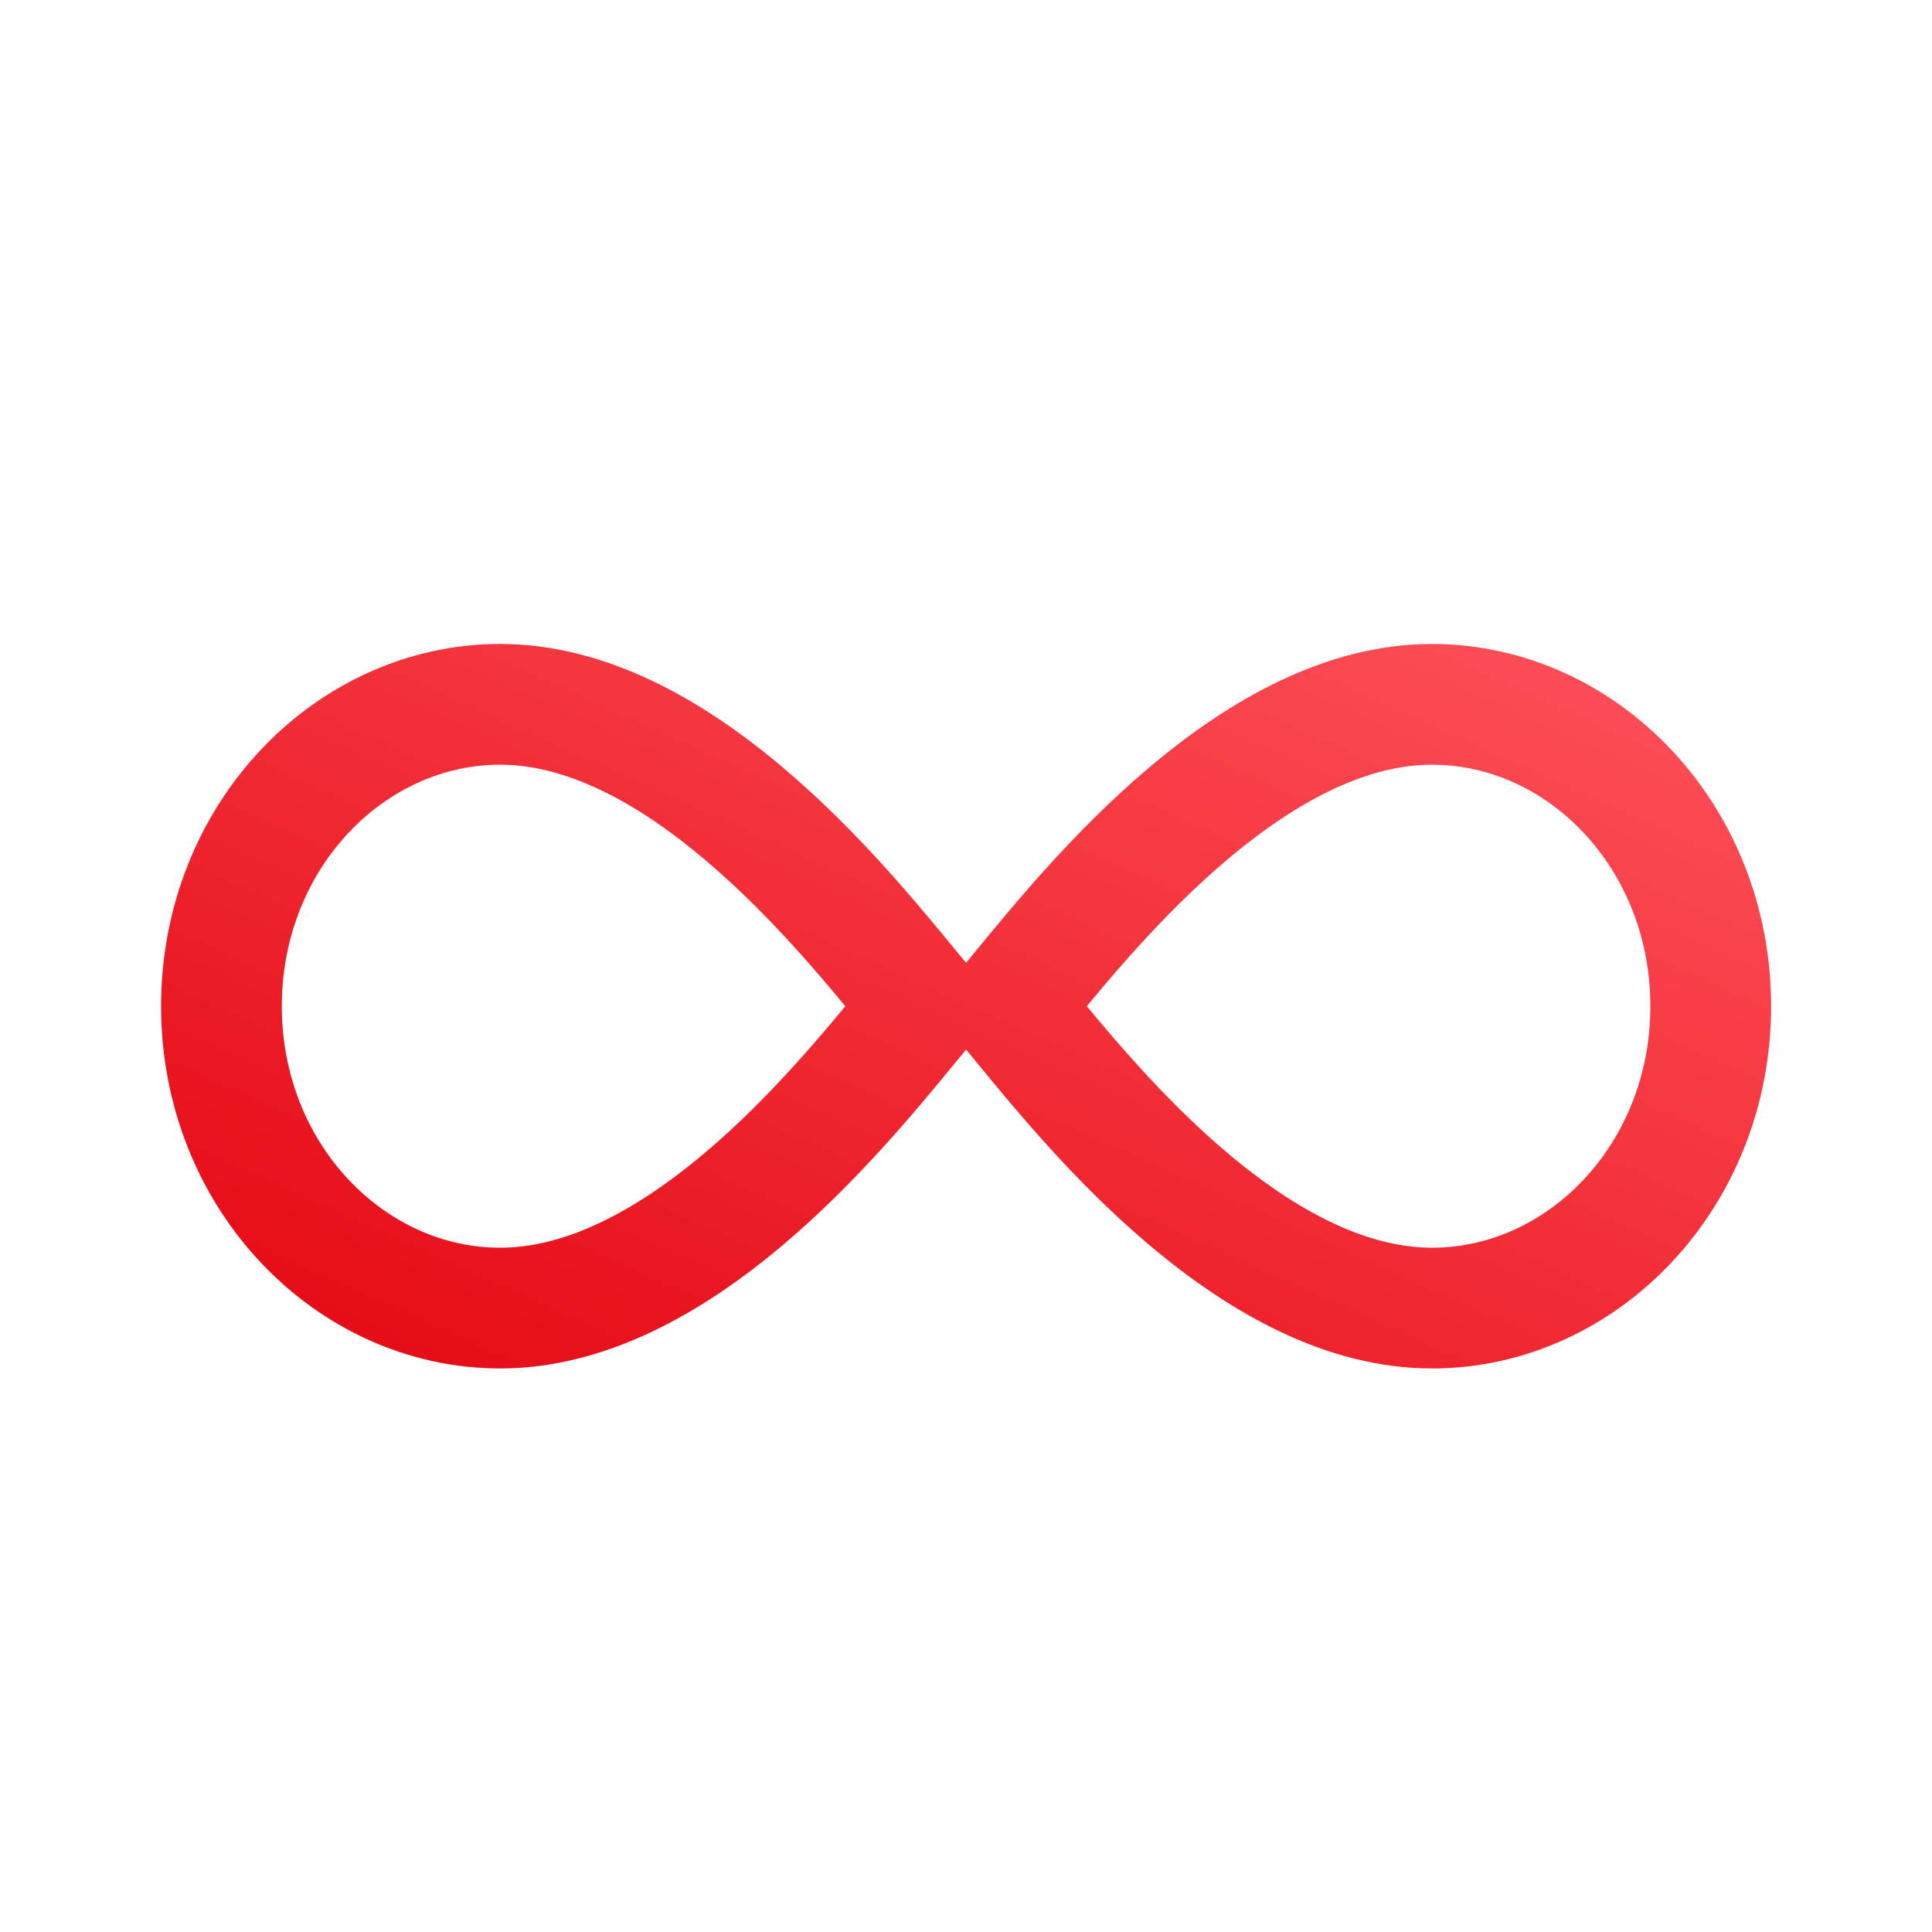
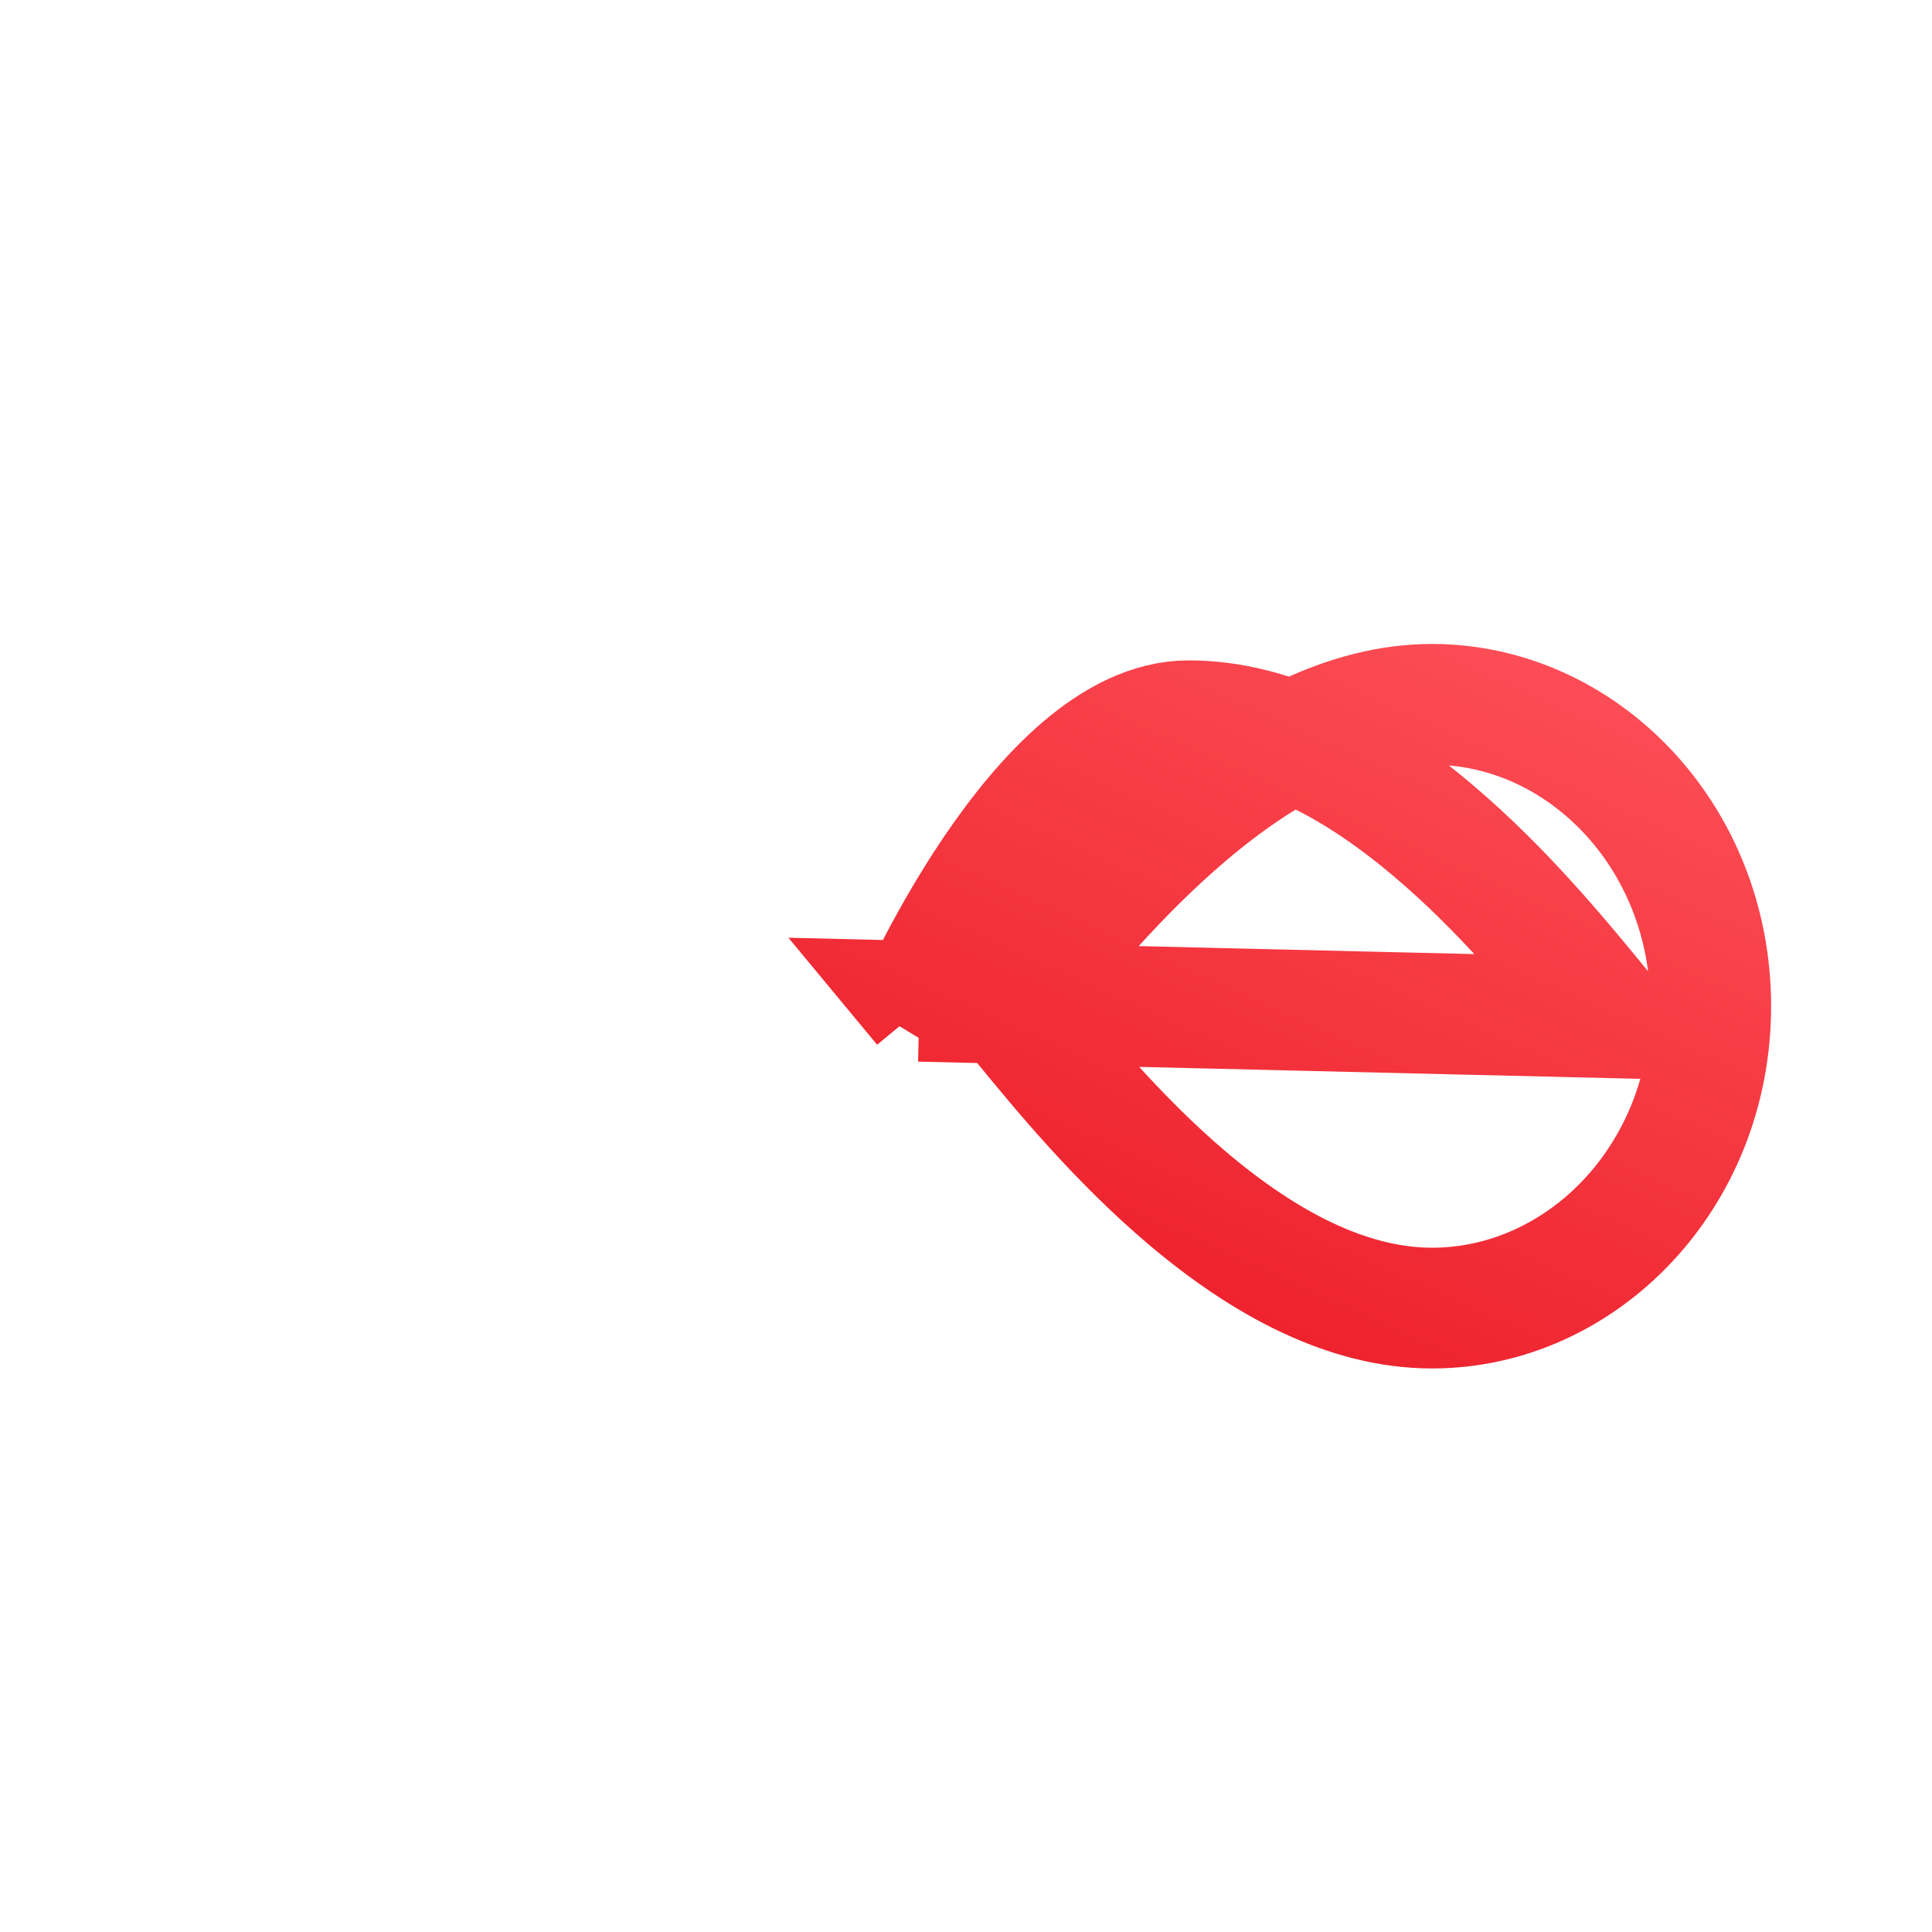
<svg xmlns="http://www.w3.org/2000/svg" width="32" height="32" viewBox="0 0 32 32" fill="none">
-   <path d="m15.23 16.584.068.082-.068.082-.156.19c-.654.796-1.588 1.933-2.74 2.909-1.26 1.066-2.64 1.819-4.05 1.819-2.483 0-4.616-2.18-4.616-5s2.133-5 4.615-5c1.41 0 2.792.753 4.05 1.82 1.153.975 2.087 2.113 2.741 2.909l.156.189Zm1.475.082.068-.082.155-.19c.654-.795 1.588-1.933 2.741-2.909 1.259-1.066 2.64-1.819 4.05-1.819 2.483 0 4.616 2.18 4.616 5s-2.133 5-4.615 5c-1.41 0-2.792-.753-4.051-1.819-1.153-.976-2.087-2.114-2.74-2.91l-.156-.189-.068-.082Z" stroke="url(#a)" stroke-width="2" stroke-linecap="round" />
+   <path d="m15.23 16.584.068.082-.068.082-.156.19s2.133-5 4.615-5c1.41 0 2.792.753 4.05 1.82 1.153.975 2.087 2.113 2.741 2.909l.156.189Zm1.475.082.068-.082.155-.19c.654-.795 1.588-1.933 2.741-2.909 1.259-1.066 2.64-1.819 4.05-1.819 2.483 0 4.616 2.18 4.616 5s-2.133 5-4.615 5c-1.41 0-2.792-.753-4.051-1.819-1.153-.976-2.087-2.114-2.74-2.91l-.156-.189-.068-.082Z" stroke="url(#a)" stroke-width="2" stroke-linecap="round" />
  <defs>
    <linearGradient id="a" x1="16.001" y1="28.666" x2="24.983" y2="8.708" gradientUnits="userSpaceOnUse">
      <stop stop-color="#E30611" />
      <stop offset="1" stop-color="#FF535C" />
    </linearGradient>
  </defs>
</svg>